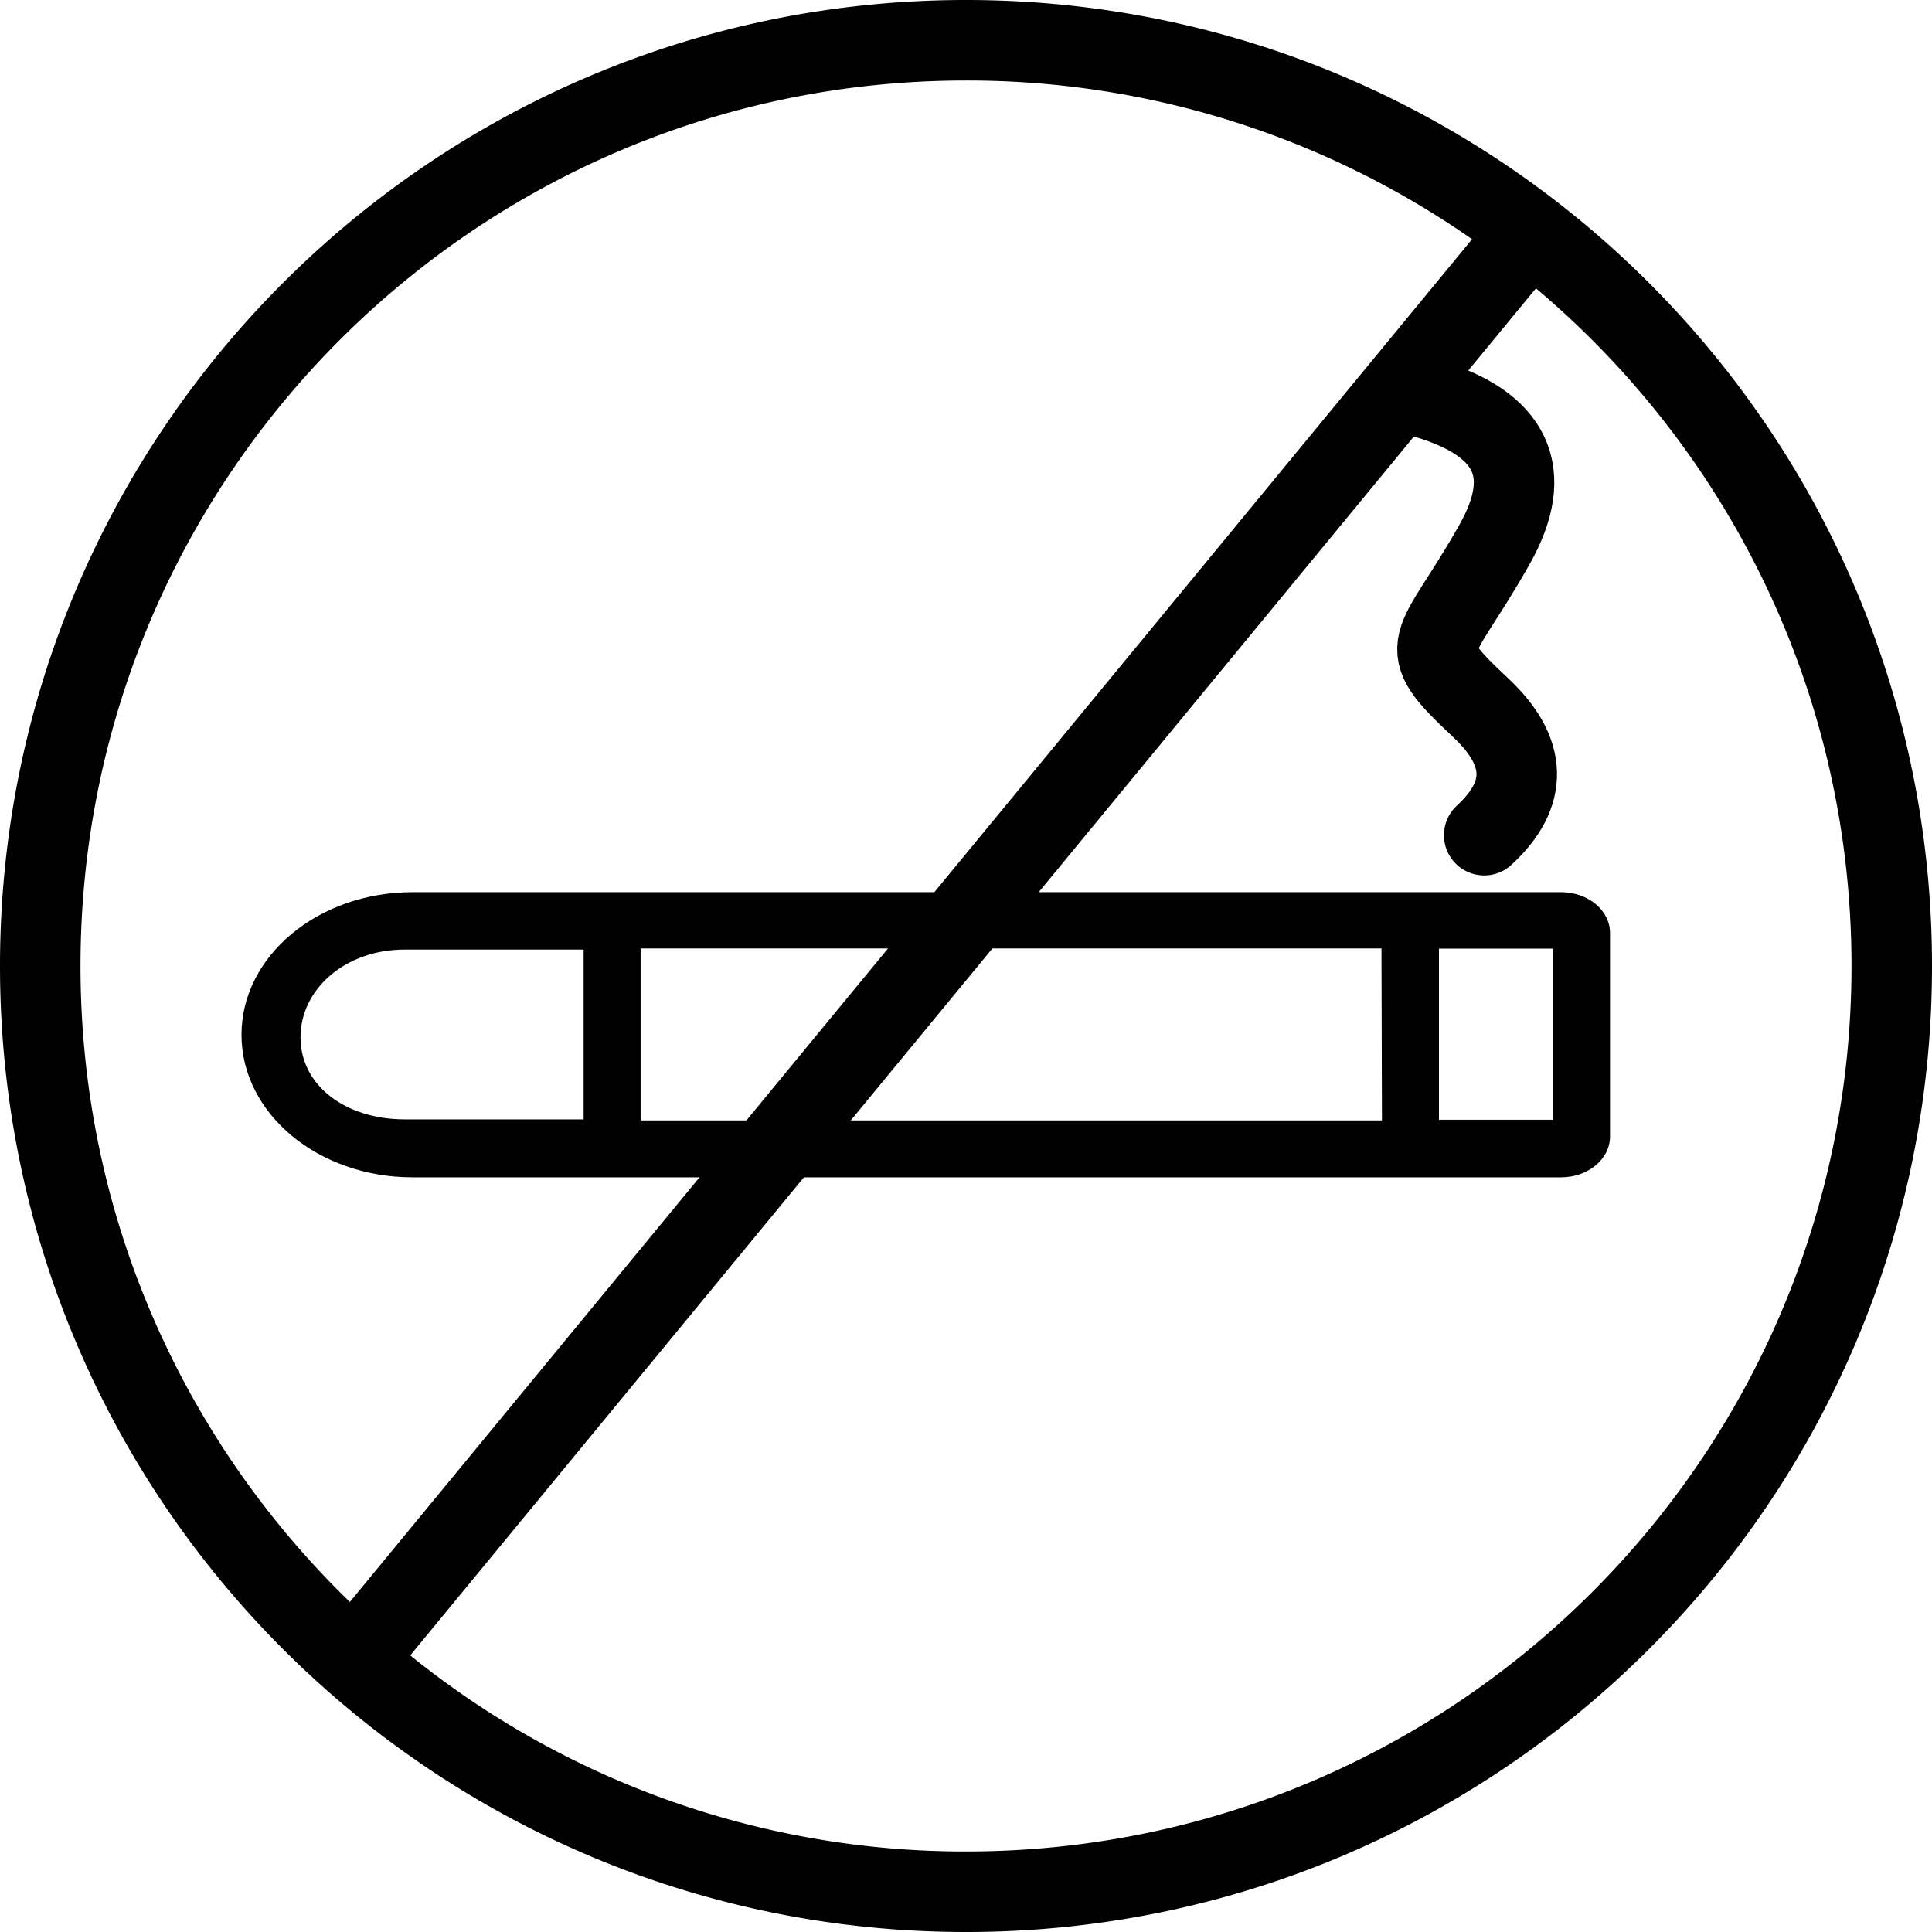
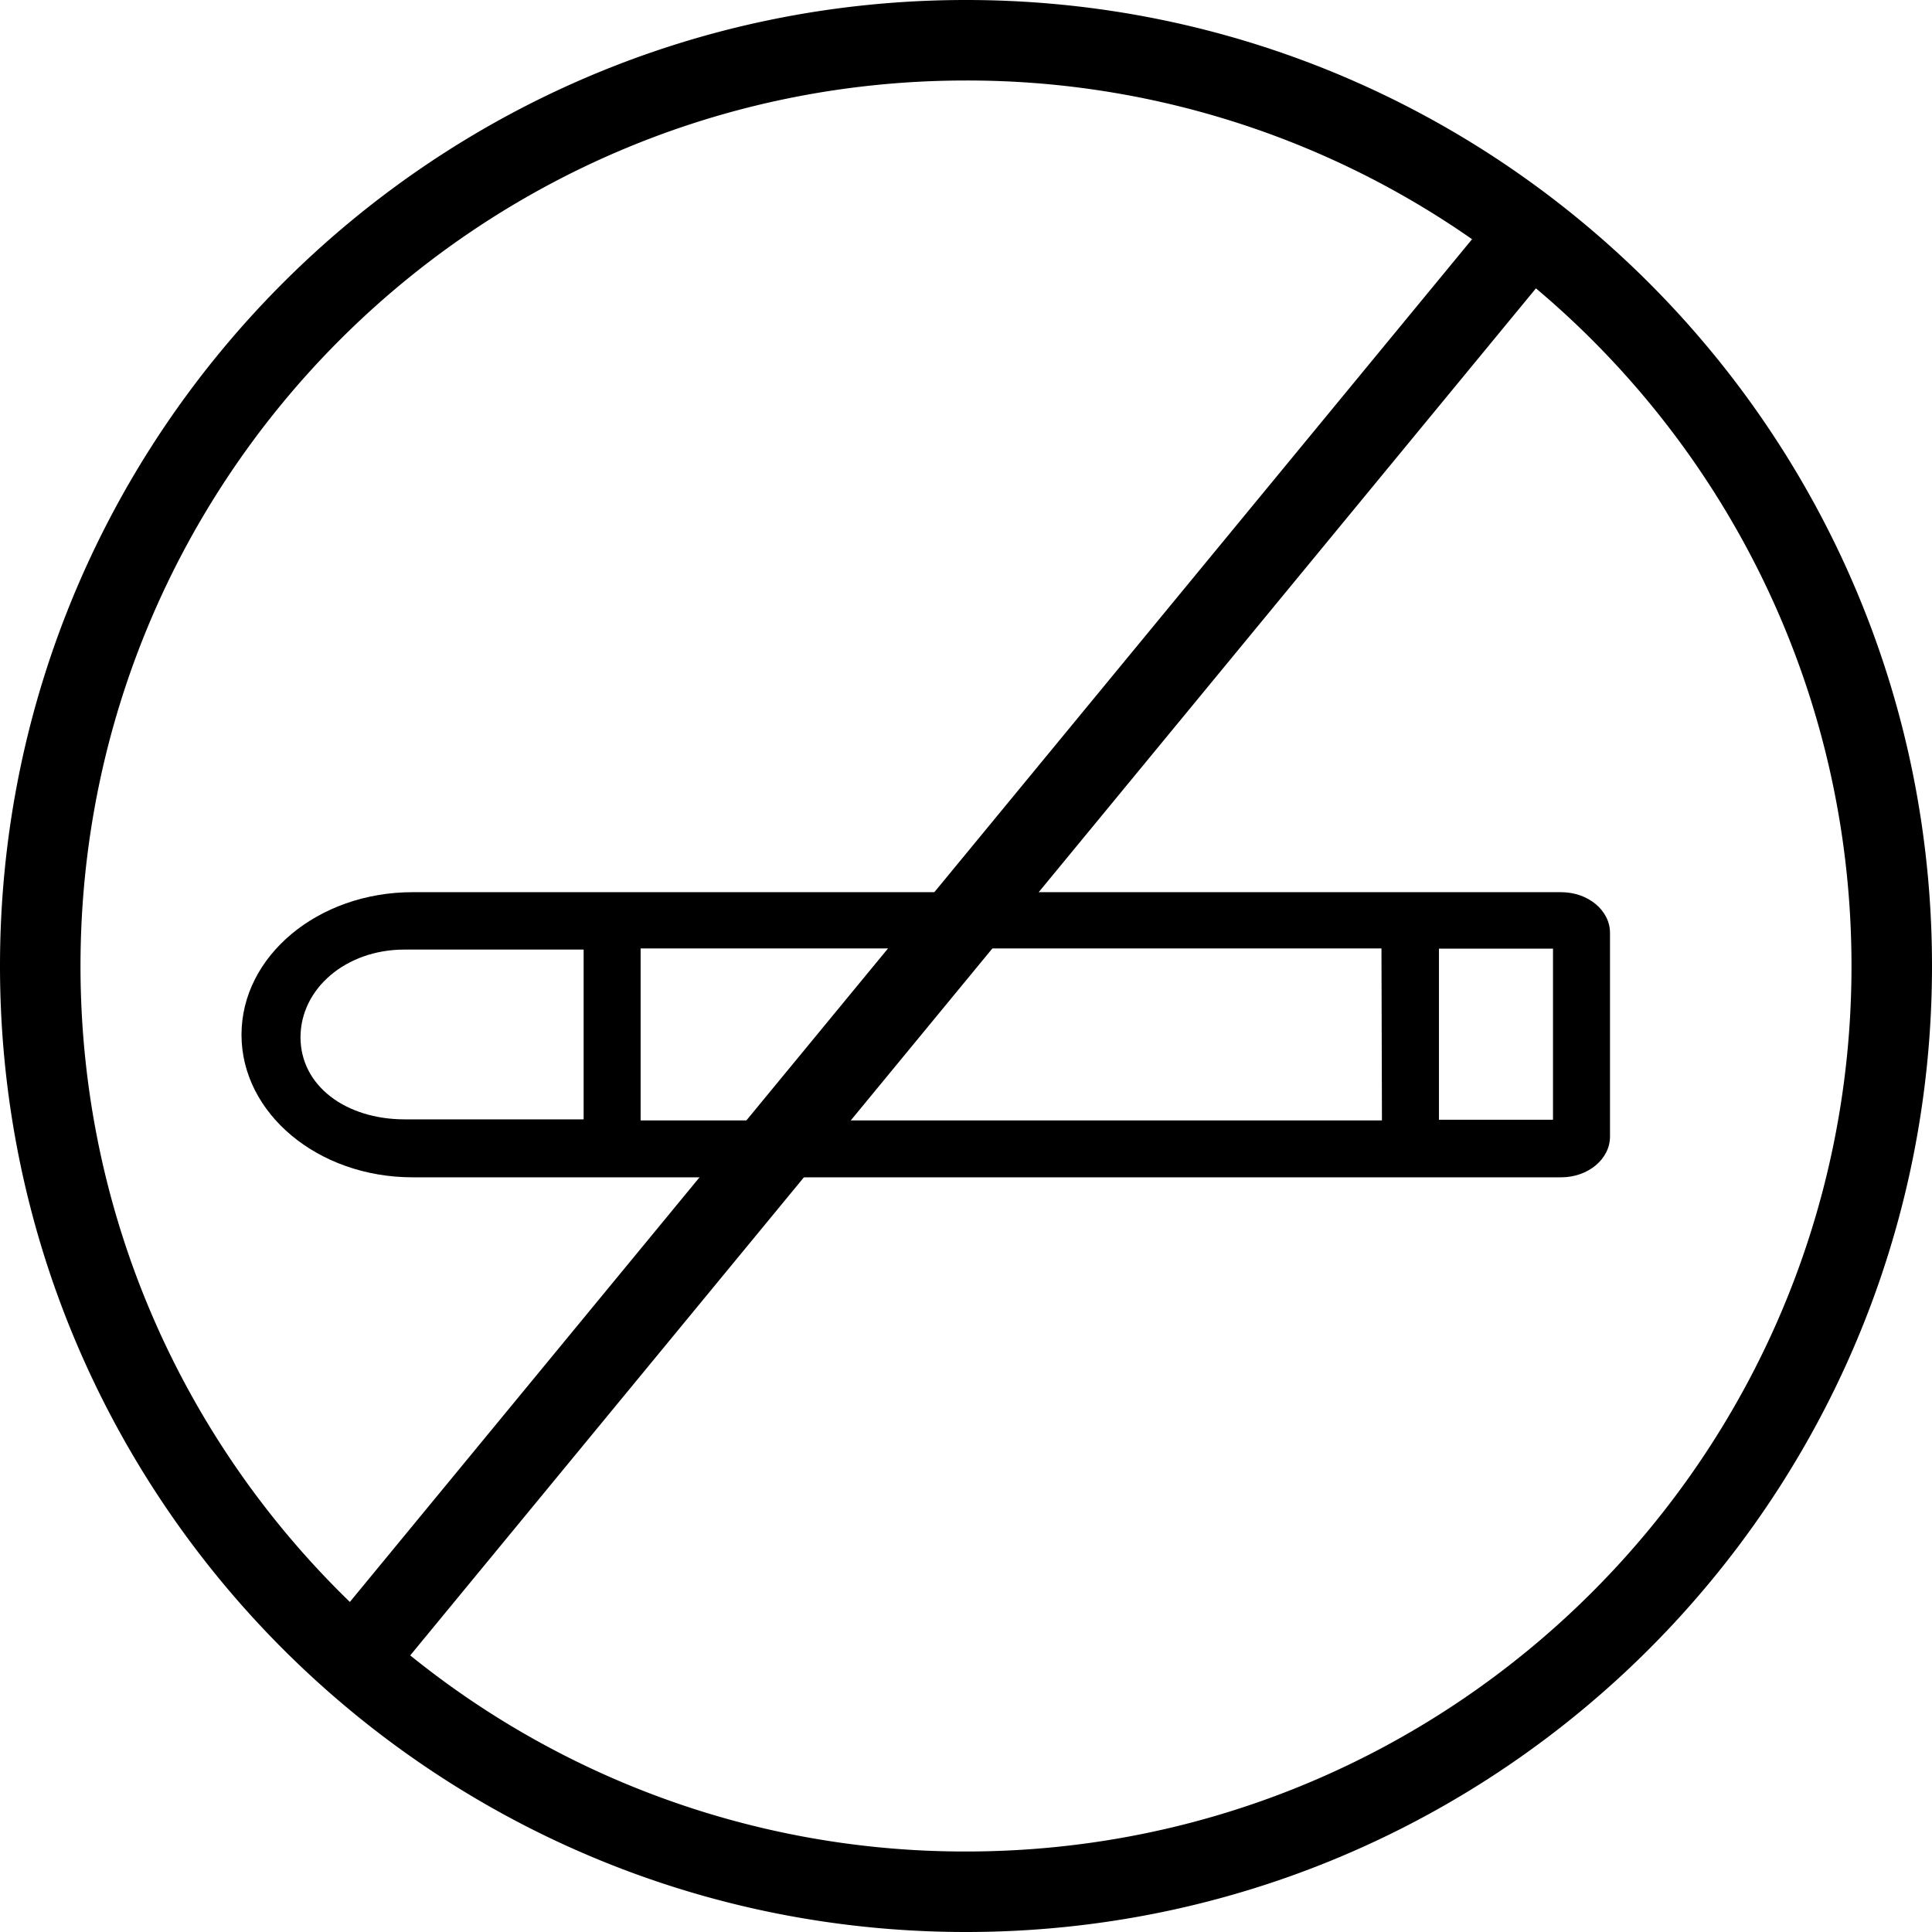
<svg xmlns="http://www.w3.org/2000/svg" version="1.1" viewBox="0 0 24 24" class="svg-icon svg-fill" alt="" style="width: 24px; height: 24px;" width="24" height="24">
  <g fill="none" fill-rule="evenodd">
    <path pid="0" fill="#000" fill-rule="nonzero" d="M19.393 11.083H5.125c-1.174 0-2.125.793-2.125 1.771 0 .978.951 1.771 2.125 1.771h14.268c.335 0 .607-.227.607-.506v-2.53c0-.28-.272-.506-.607-.506zm-2.232.7l.006 2.135H7.958v-2.136h9.203zM3.733 12.886c0-.605.565-1.09 1.29-1.09H7.25v2.109H5.024c-.726-.001-1.29-.414-1.291-1.019zm15.559 1.024h-1.417v-2.126h1.417v2.126z" />
-     <path pid="1" stroke="#000000" stroke-linecap="round" d="M17.722 4.948c1.065.318 1.347.922.845 1.813-.753 1.337-1.05 1.21-.174 2.03.583.546.598 1.075.044 1.584" fill="none" />
    <path pid="2" fill="#000" fill-rule="nonzero" d="M19.08 3.582L5.096 20.564A10.954 10.954 0 0012 23c6.075 0 11-4.925 11-11 0-3.378-1.523-6.4-3.92-8.418zm-.793-.61A10.95 10.95 0 0012 1C5.925 1 1 5.925 1 12c0 3.1 1.283 5.9 3.346 7.9l13.94-16.928zM12 24C5.373 24 0 18.627 0 12S5.373 0 12 0s12 5.373 12 12-5.373 12-12 12z" />
  </g>
</svg>